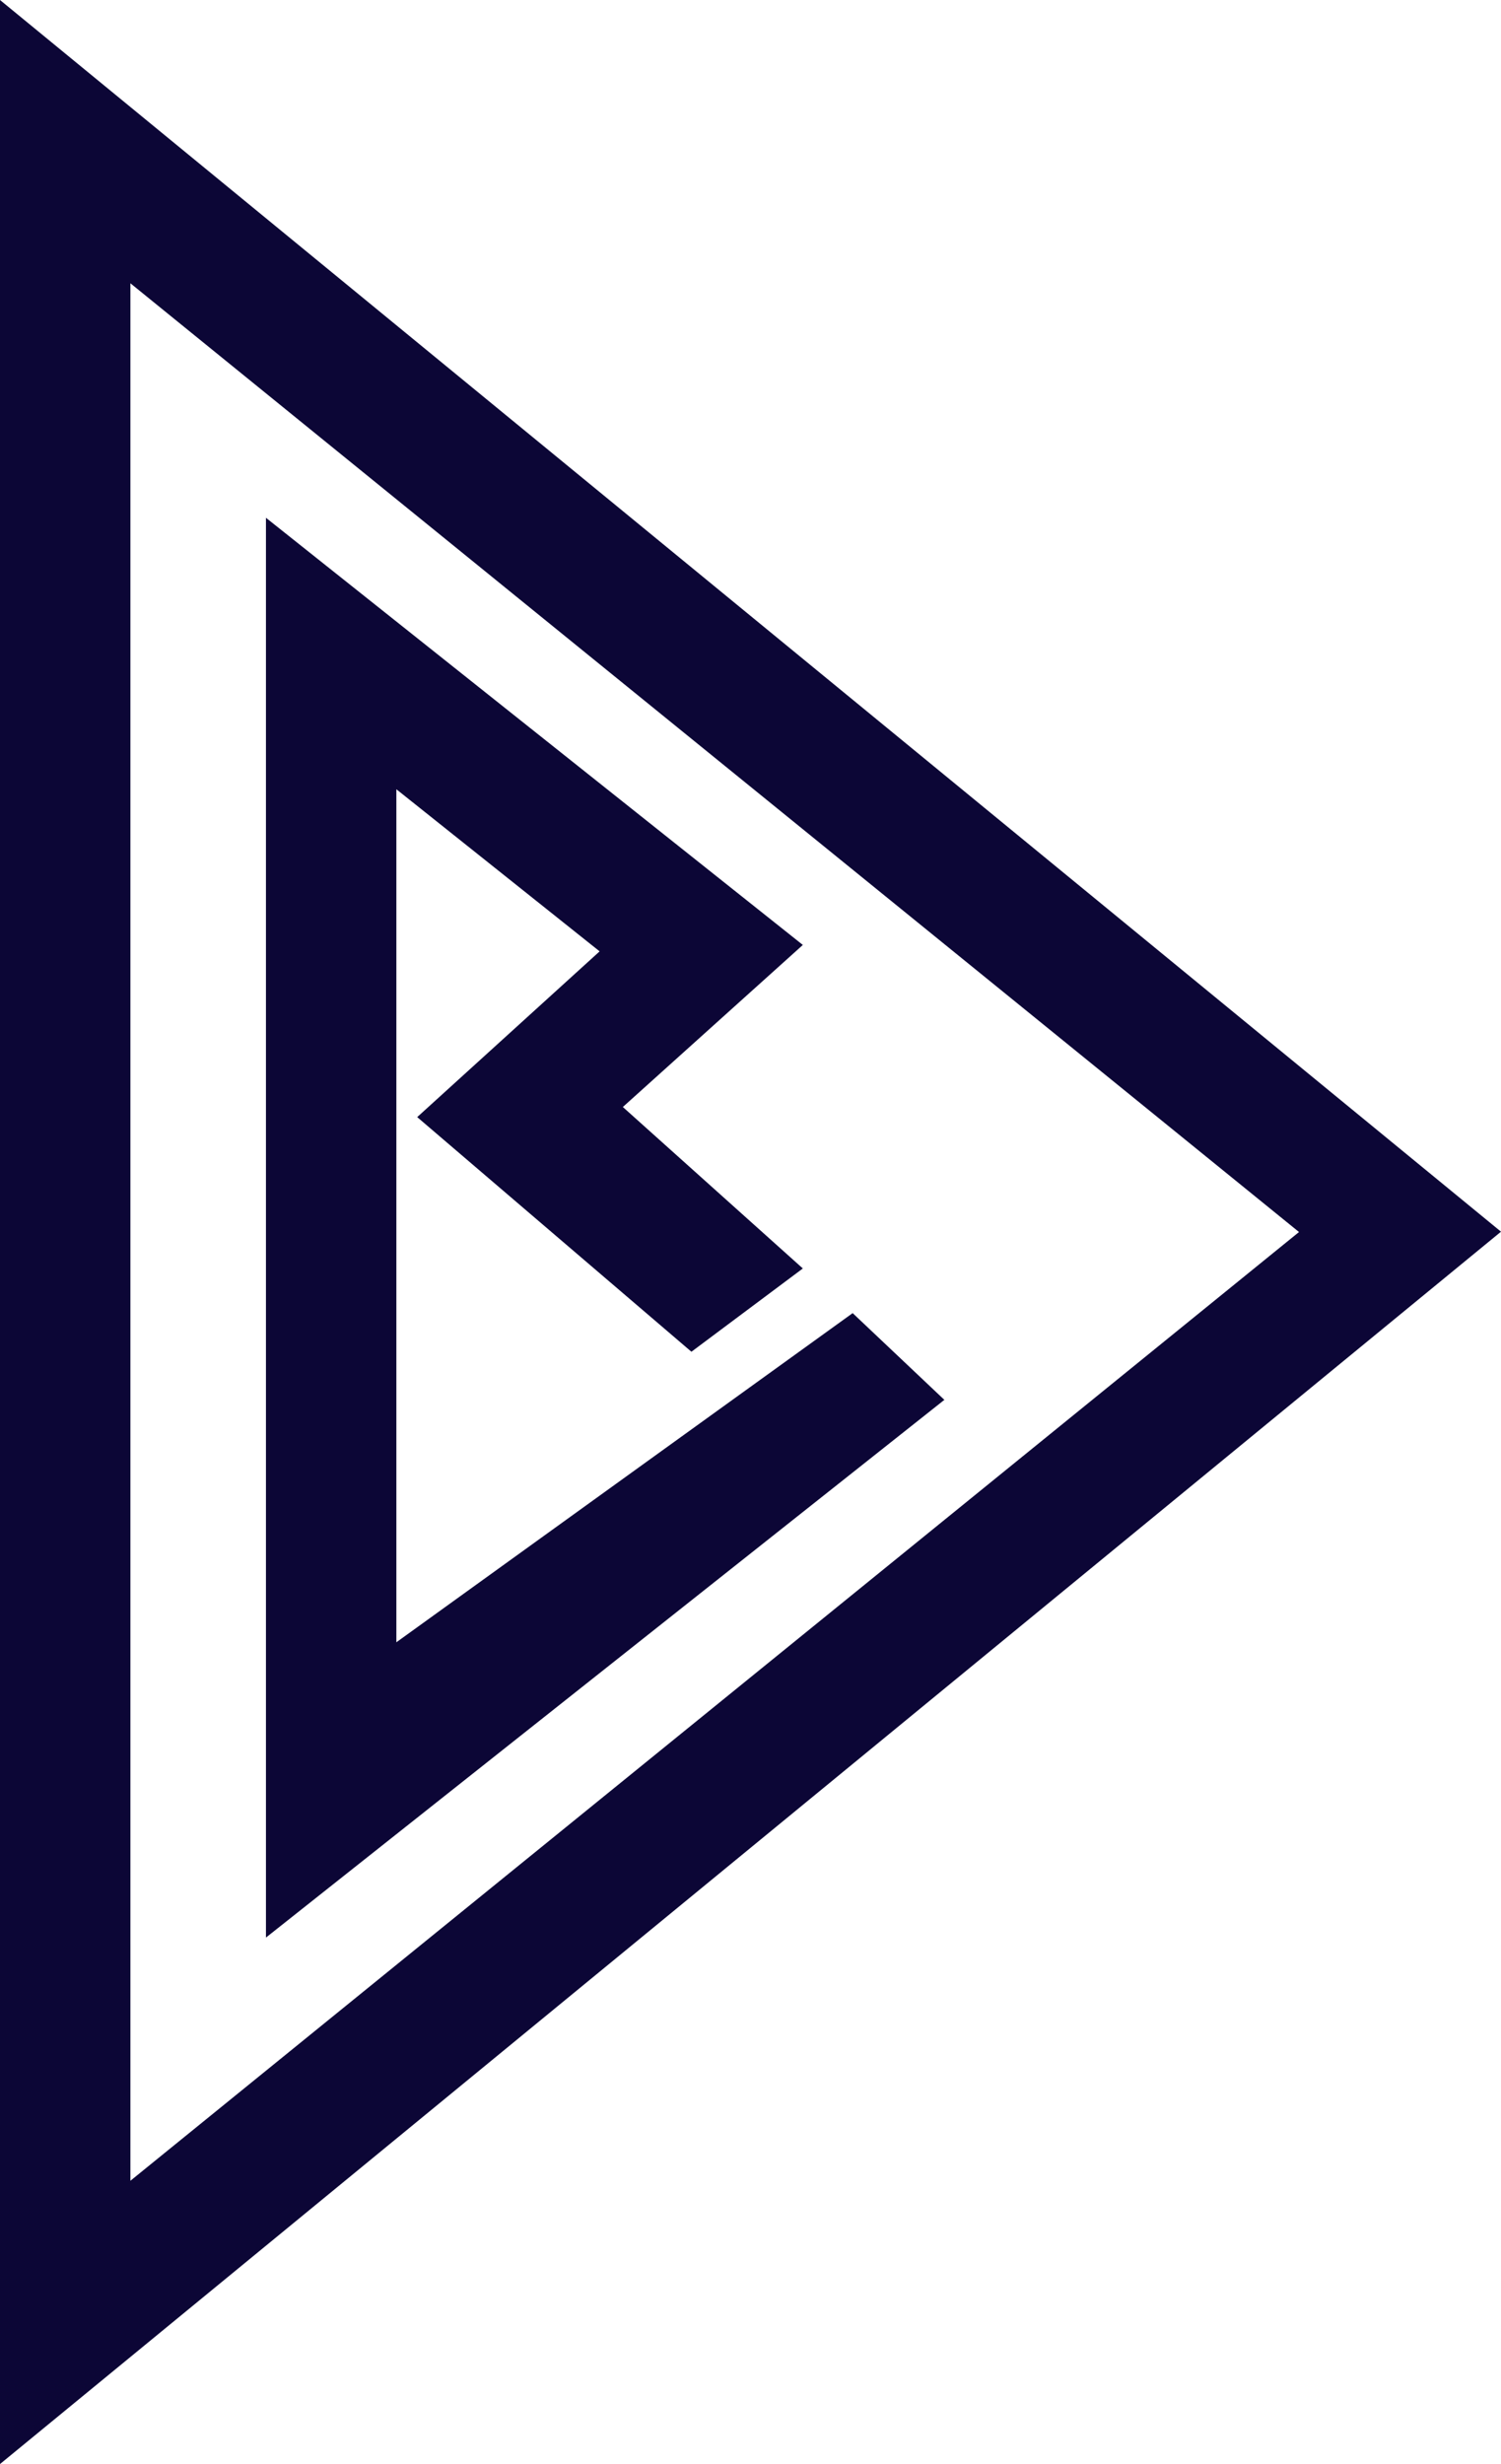
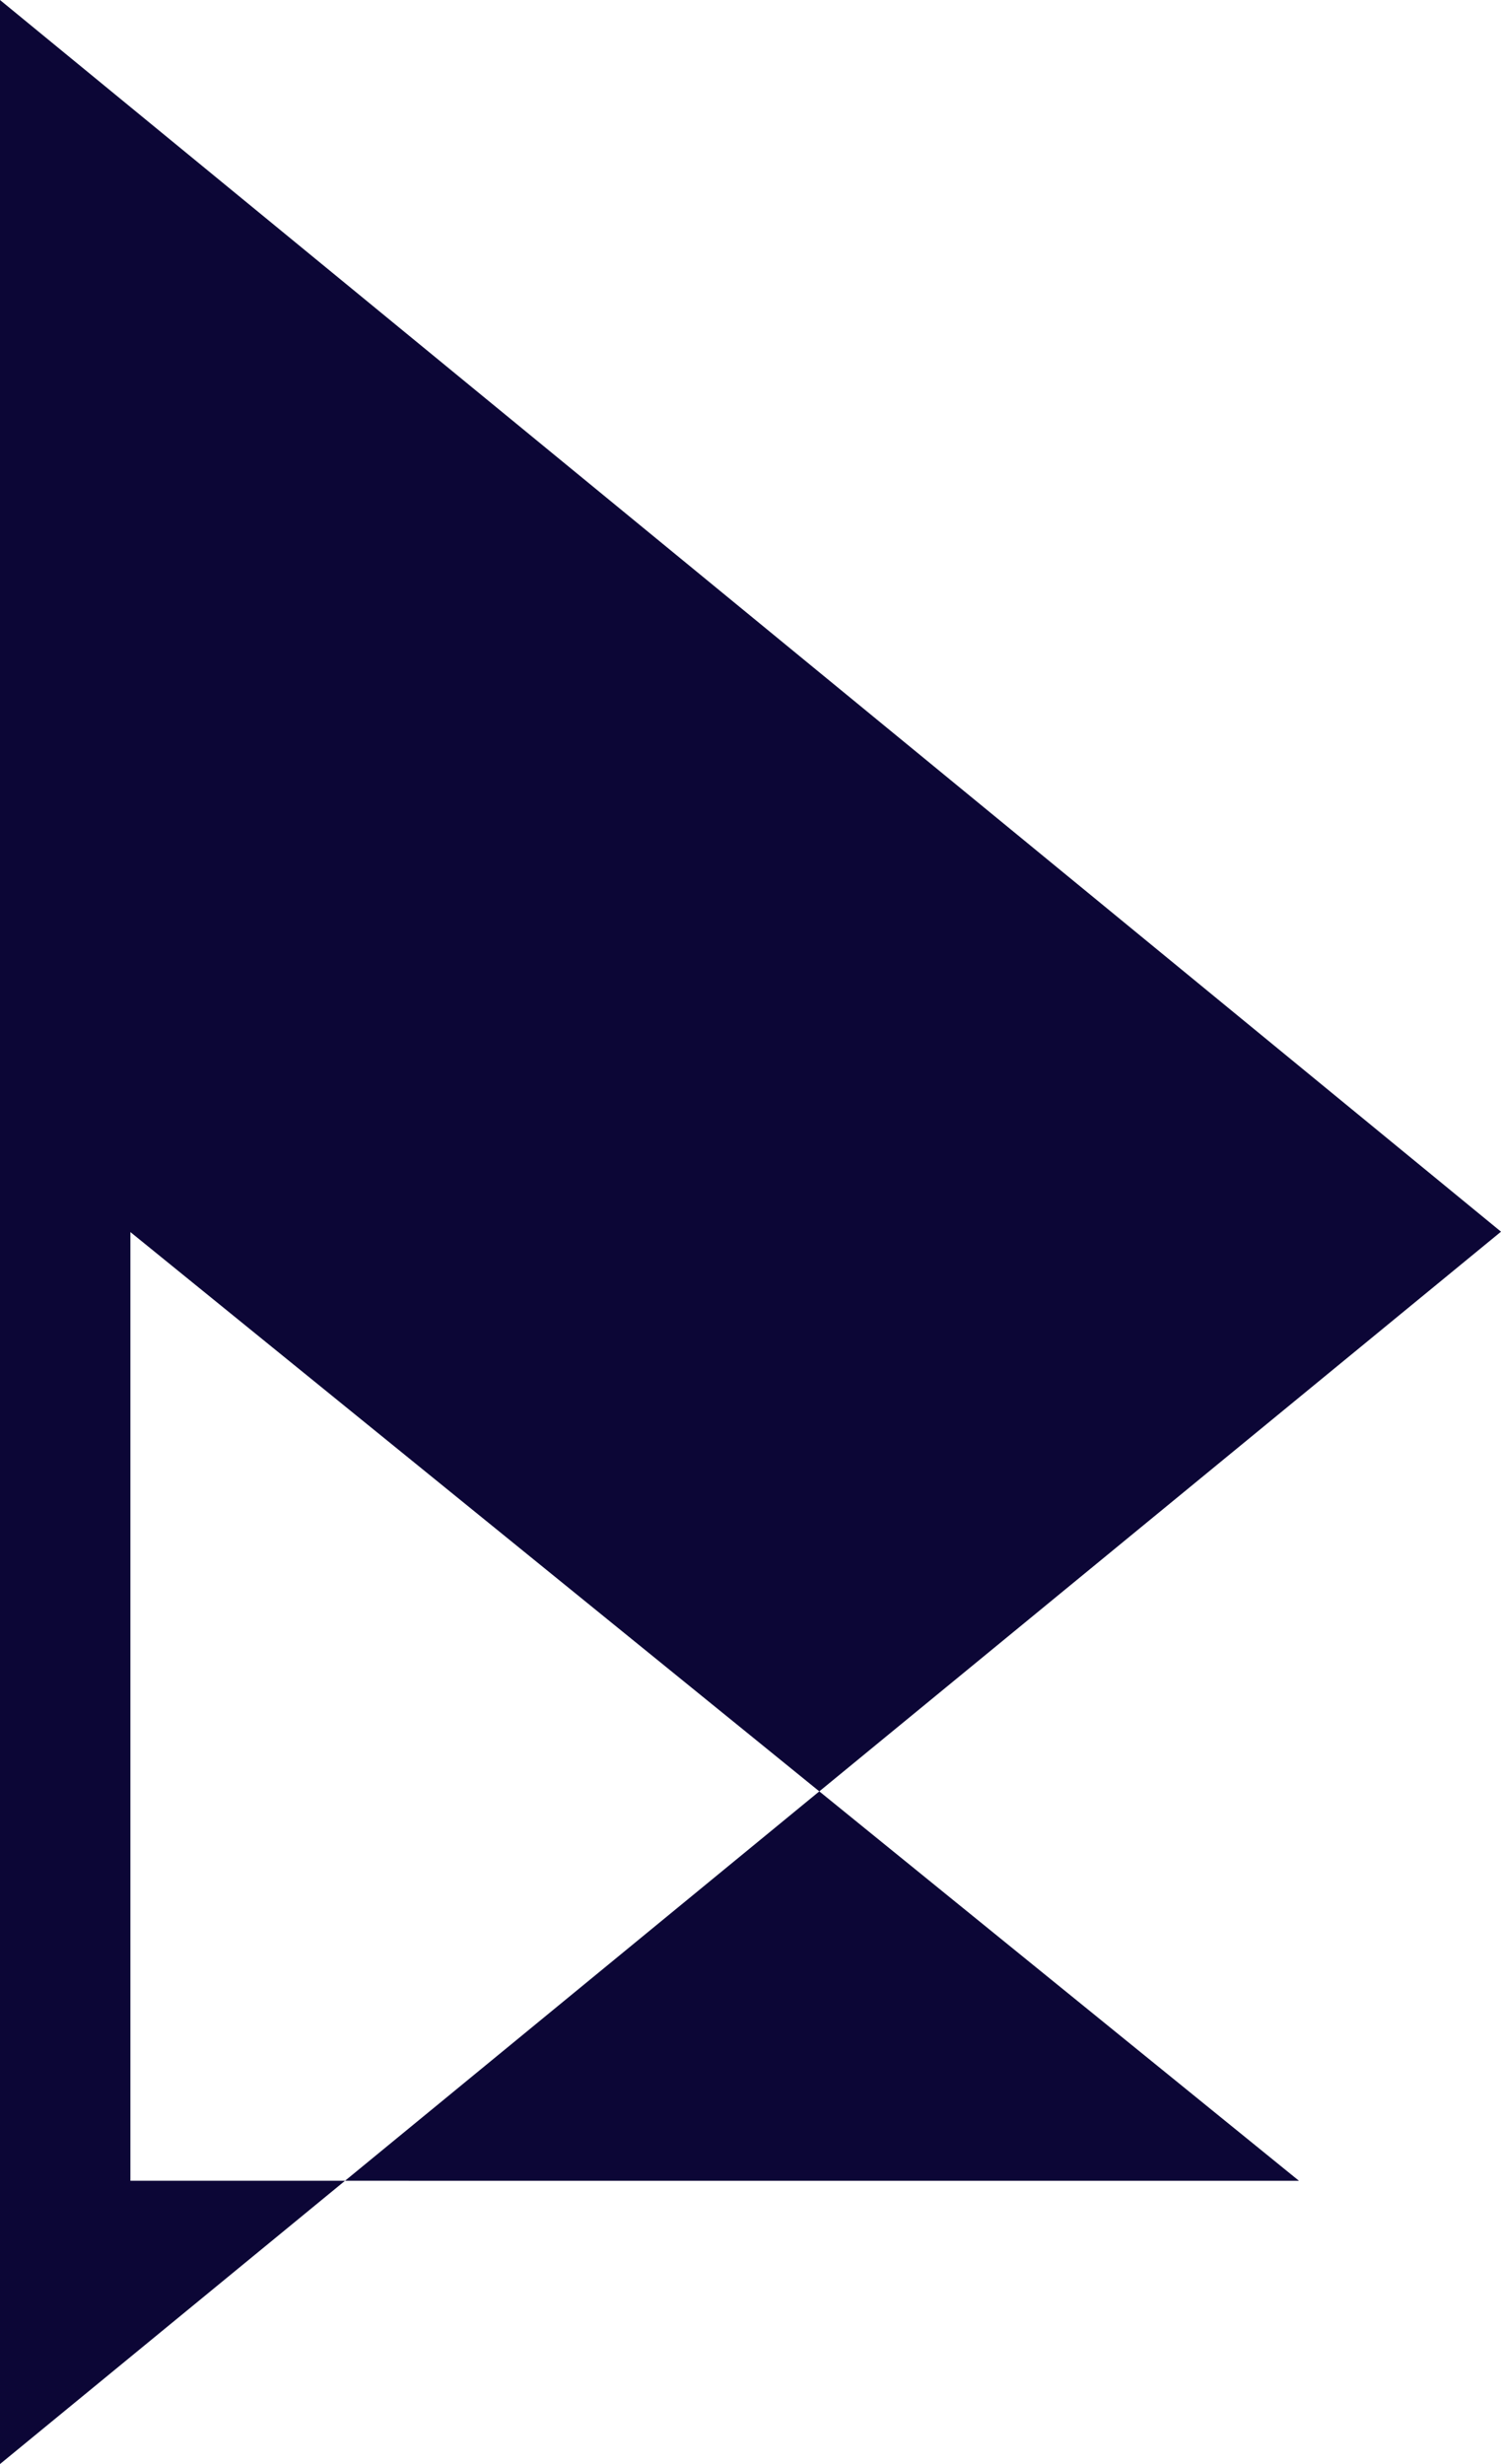
<svg xmlns="http://www.w3.org/2000/svg" id="BRE_SYMBOL_FAVICON" data-name="BRE SYMBOL FAVICON" viewBox="0 0 309.05 507.1">
  <defs>
    <style>      .cls-1 {        fill: #0c0636;      }    </style>
  </defs>
-   <path class="cls-1" d="M26.85,253.56V58.3l240.61,195.25L26.85,448.8v-195.24ZM0,0v507.1l309.05-253.62L0,0Z" />
-   <polygon class="cls-1" points="175.56 270.24 81.61 337.98 81.61 162.43 123.46 195.79 85.9 229.9 142.36 278.19 165.3 261.05 128.24 227.82 165.3 194.47 54.76 106.56 54.76 398.75 194.44 288.09 175.56 270.24" />
+   <path class="cls-1" d="M26.85,253.56l240.61,195.25L26.85,448.8v-195.24ZM0,0v507.1l309.05-253.62L0,0Z" />
</svg>